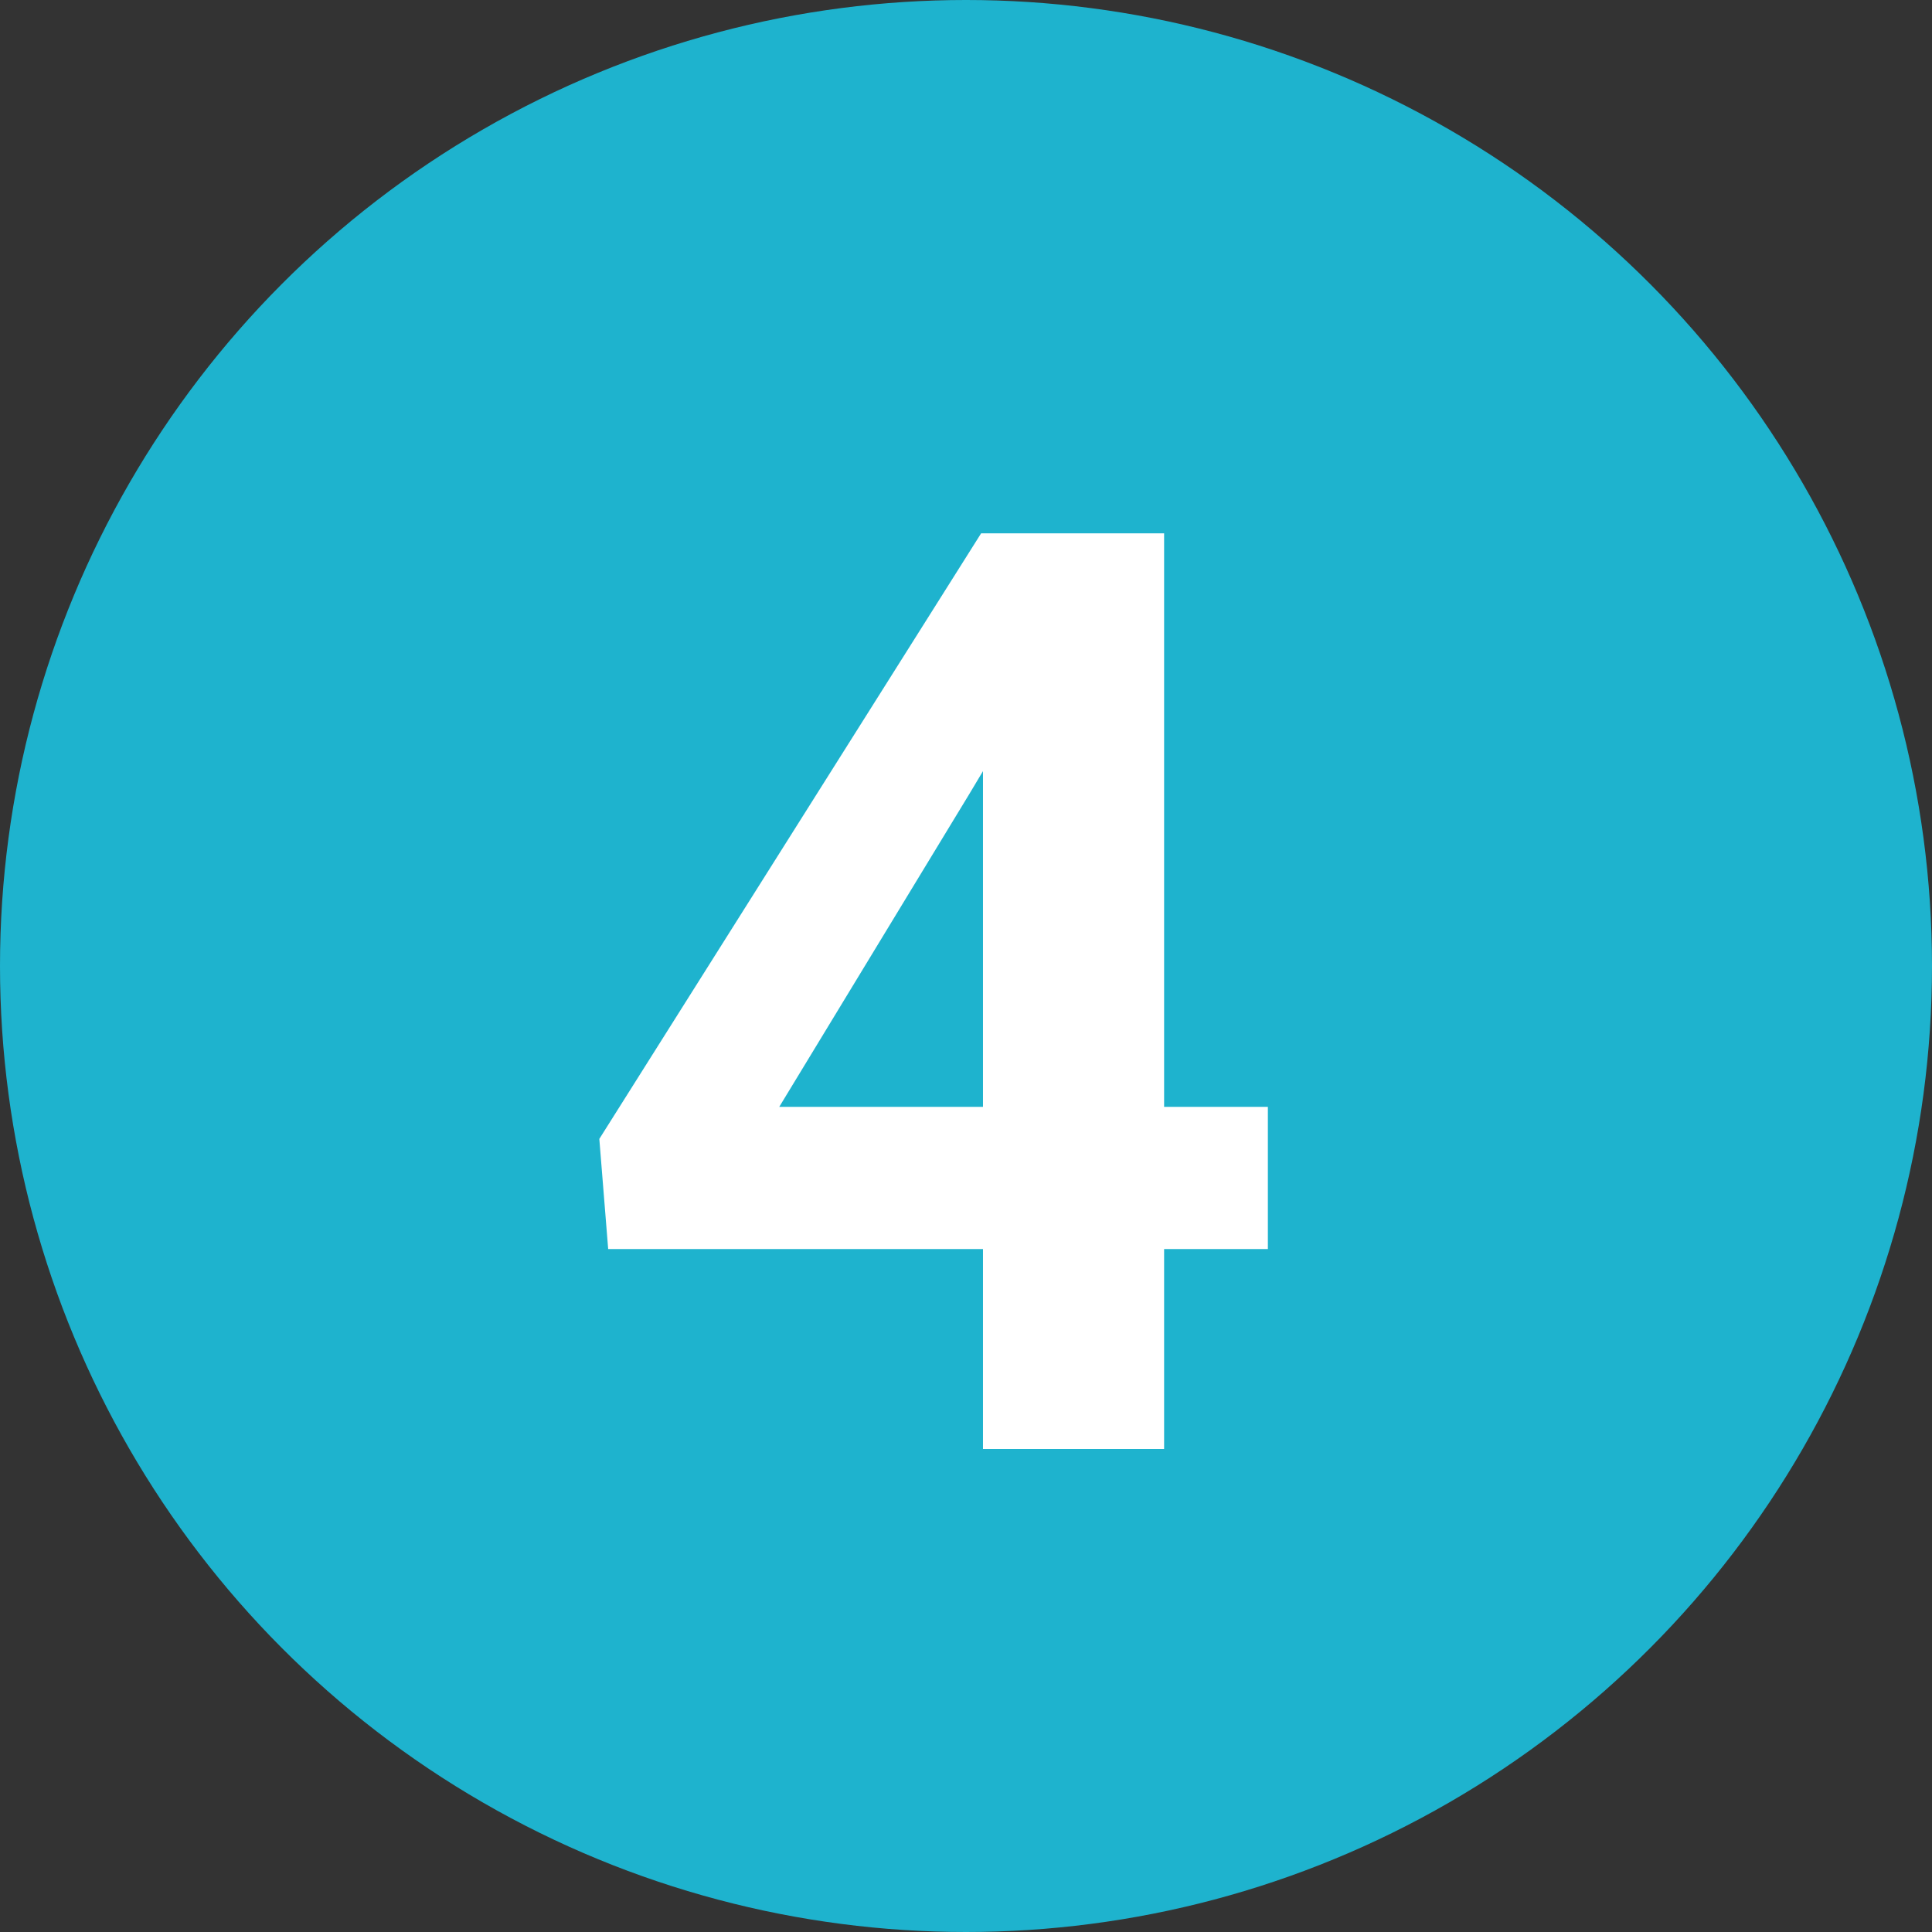
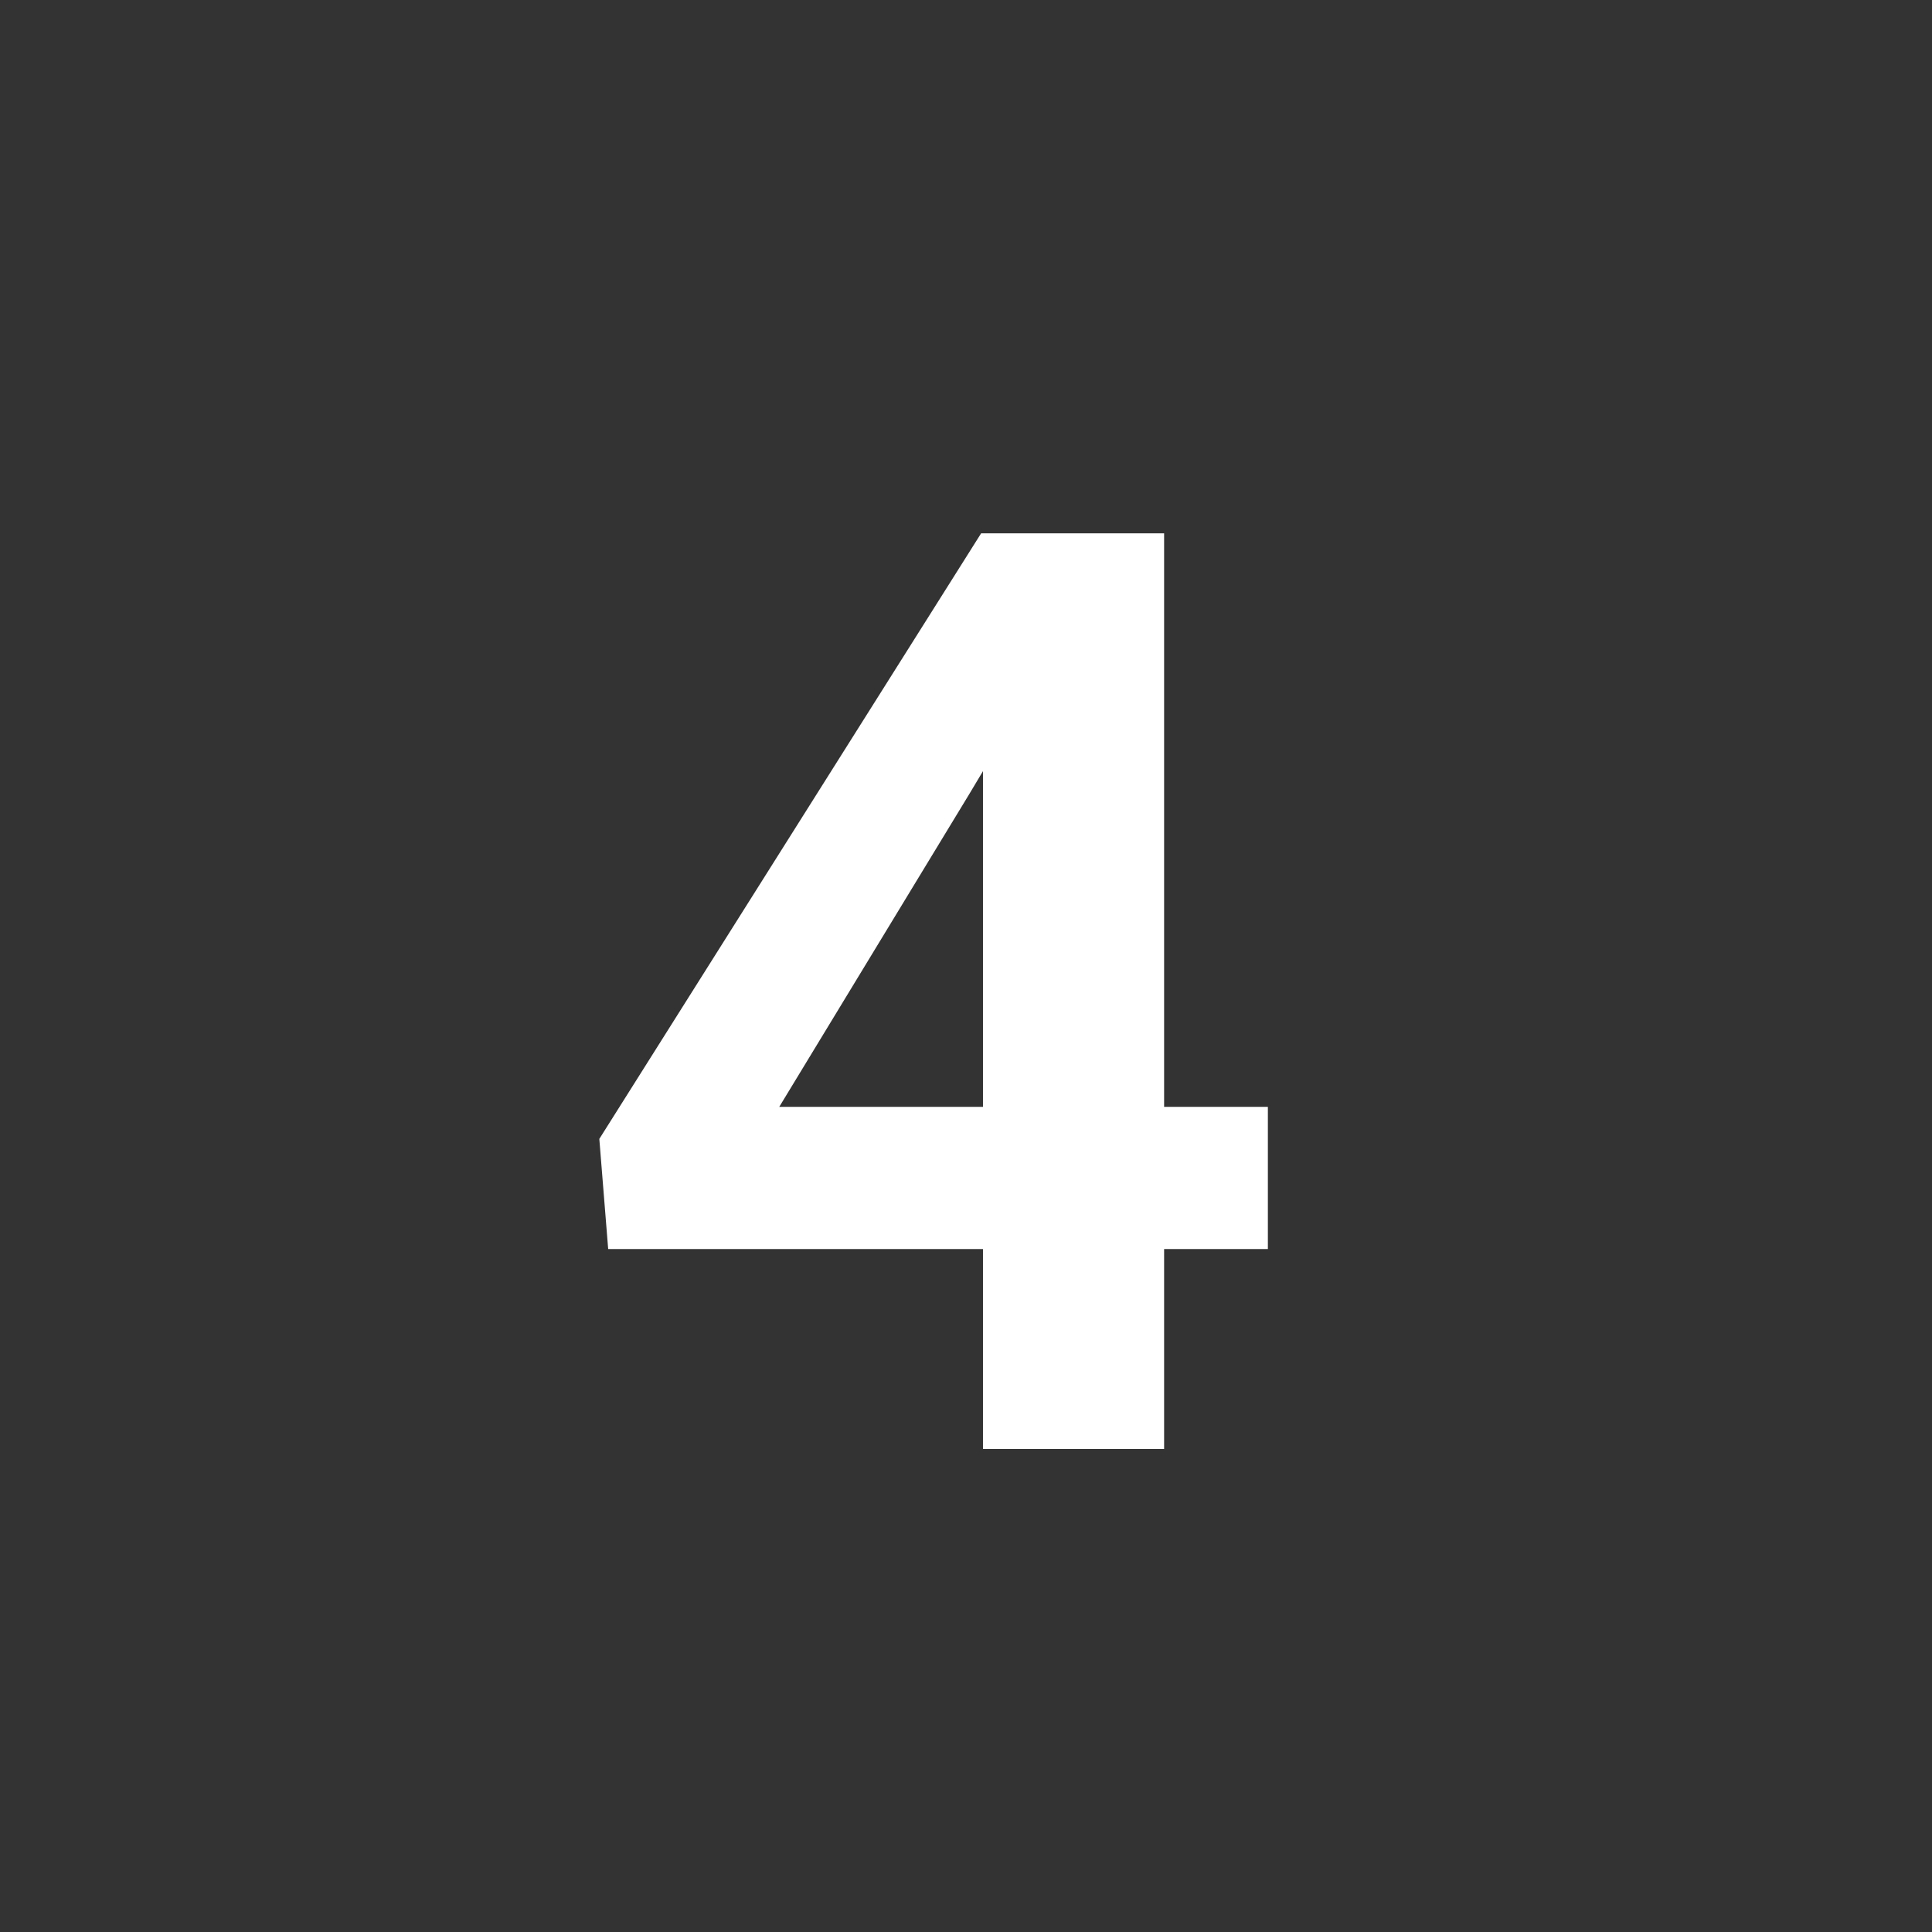
<svg xmlns="http://www.w3.org/2000/svg" width="24" height="24" viewBox="0 0 24 24" fill="none">
  <rect x="0" y="0" width="24" height="24" fill="#333333" stroke="none" />
-   <circle cx="12" cy="12" r="12" fill="#1EB3CE" />
-   <path d="M15.75 13.75V15.516H7.555L7.445 14.148L12.188 6.625H13.977L12.039 9.867L9.68 13.75H15.75ZM14.461 6.625V18H12.211V6.625H14.461Z" fill="white" />
+   <path d="M15.75 13.75V15.516H7.555L7.445 14.148L12.188 6.625H13.977L12.039 9.867L9.68 13.75ZM14.461 6.625V18H12.211V6.625H14.461Z" fill="white" />
</svg>